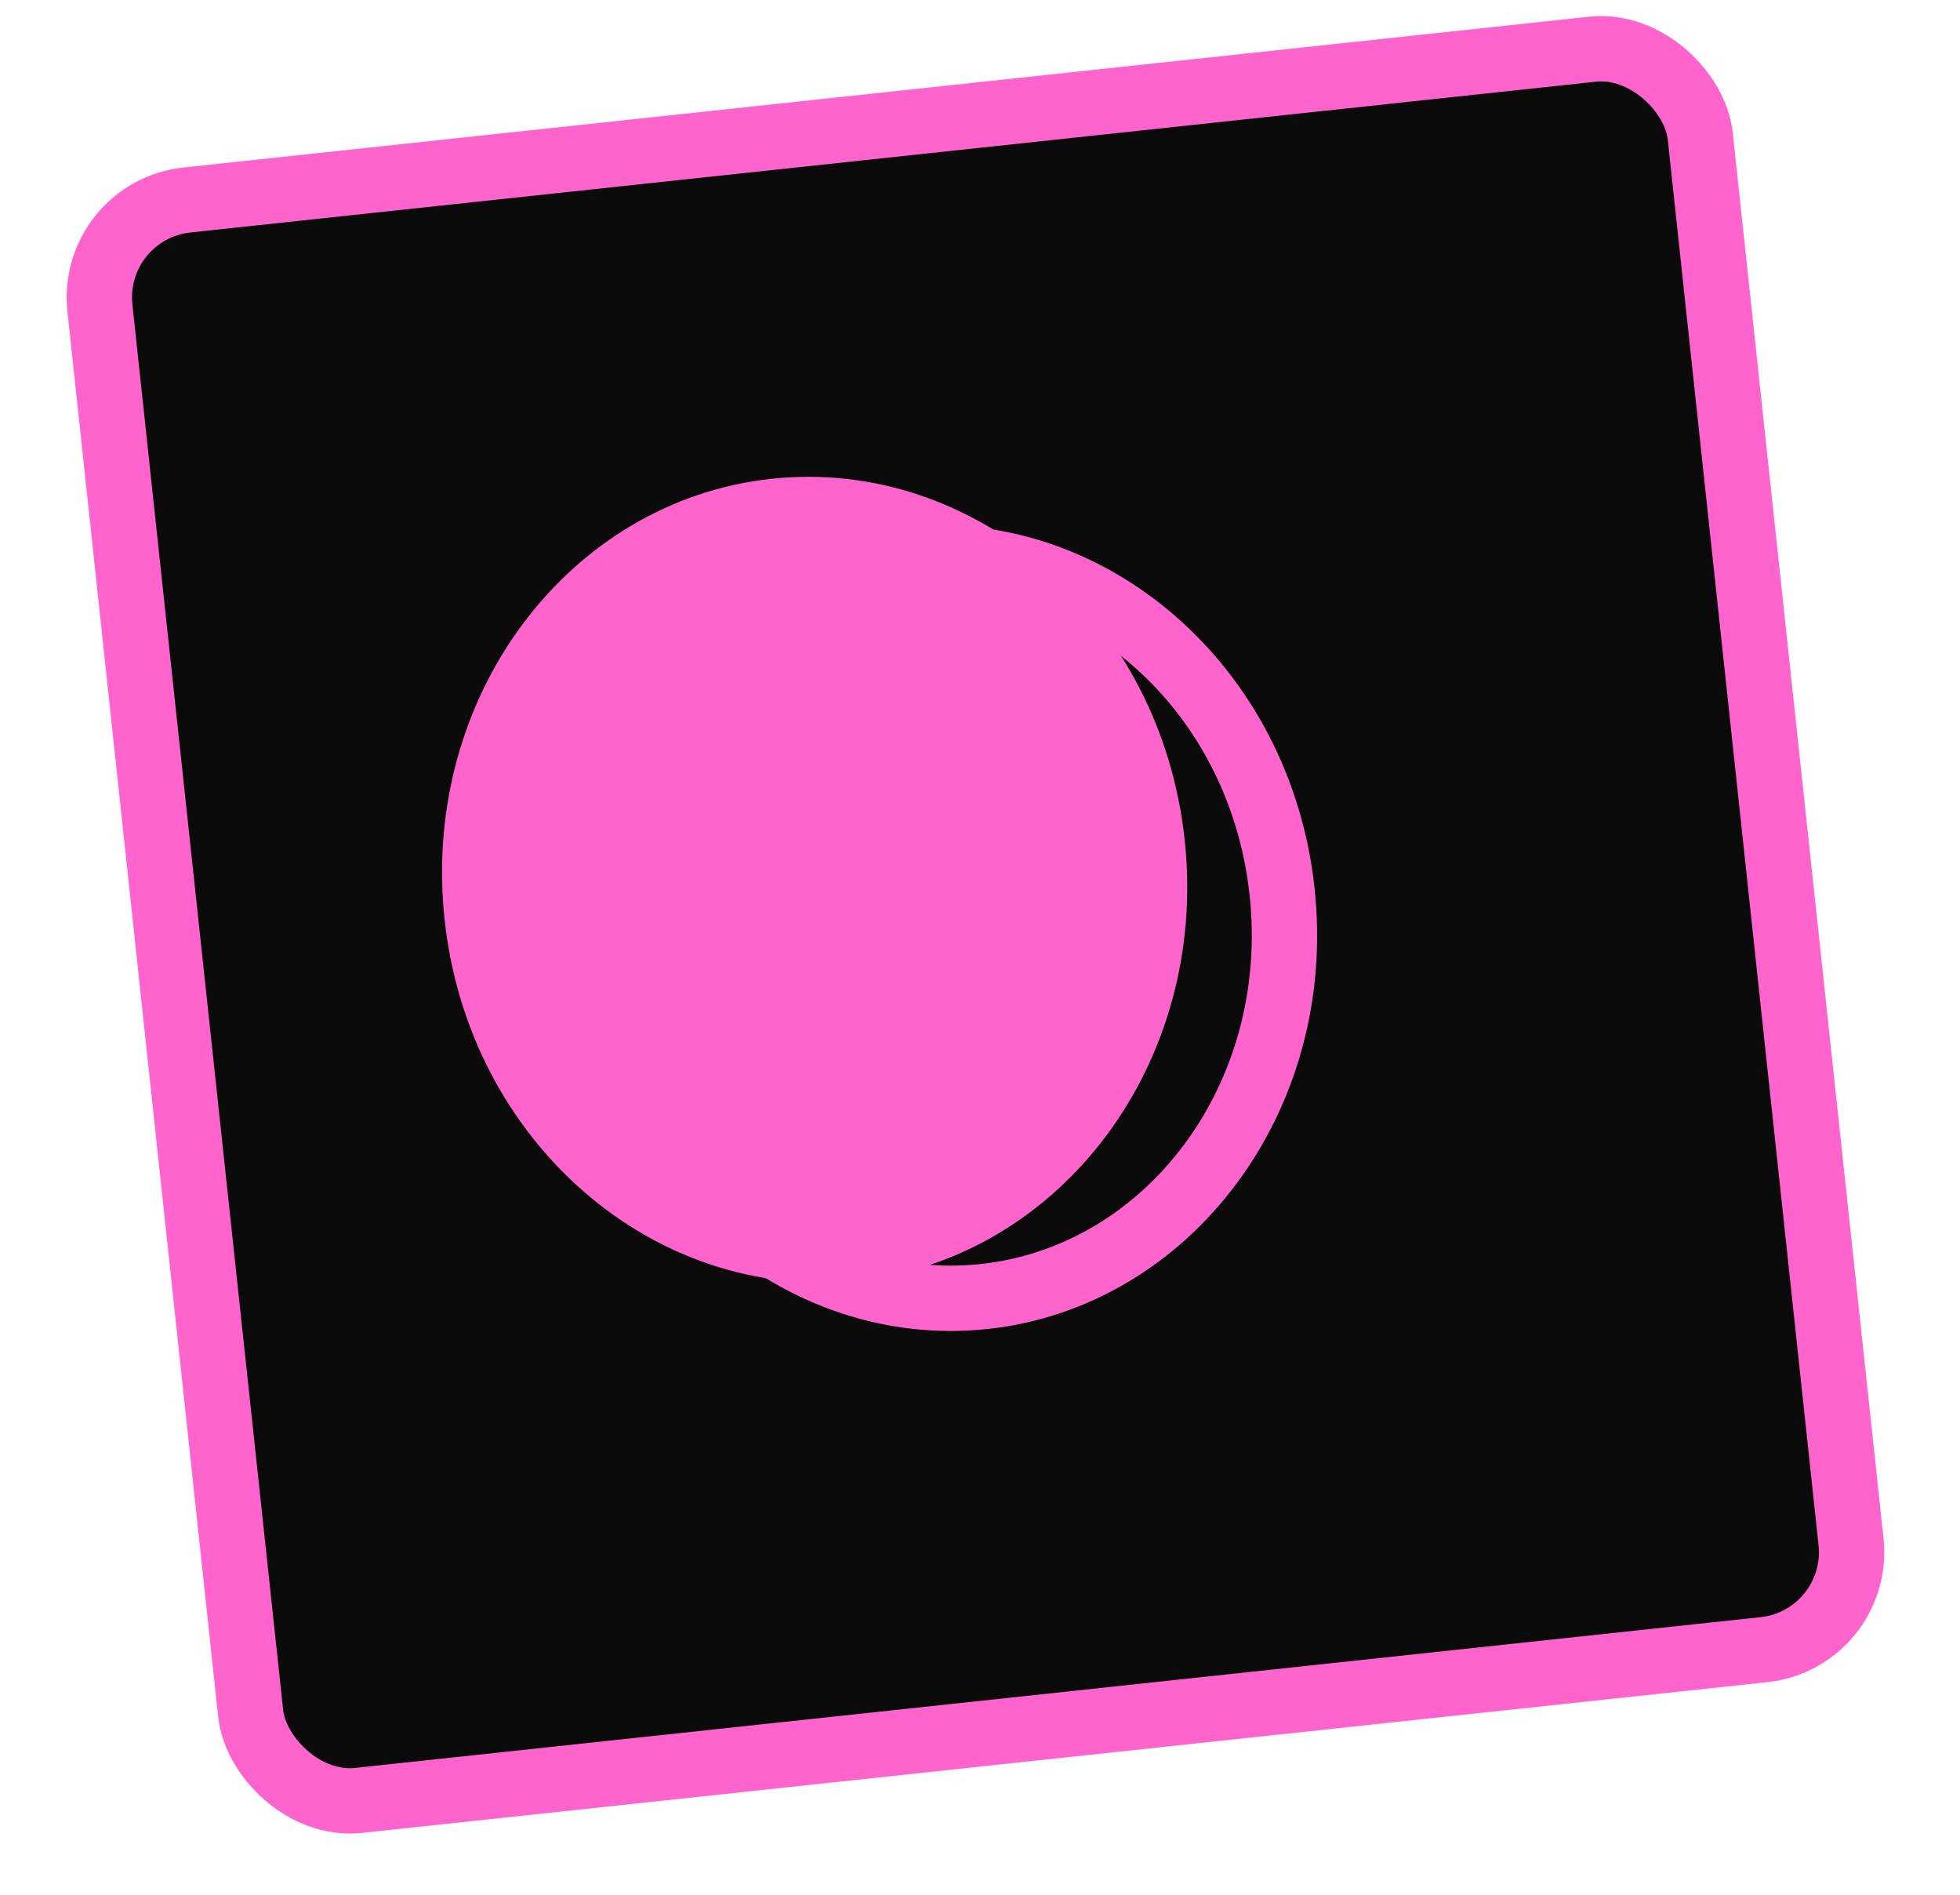
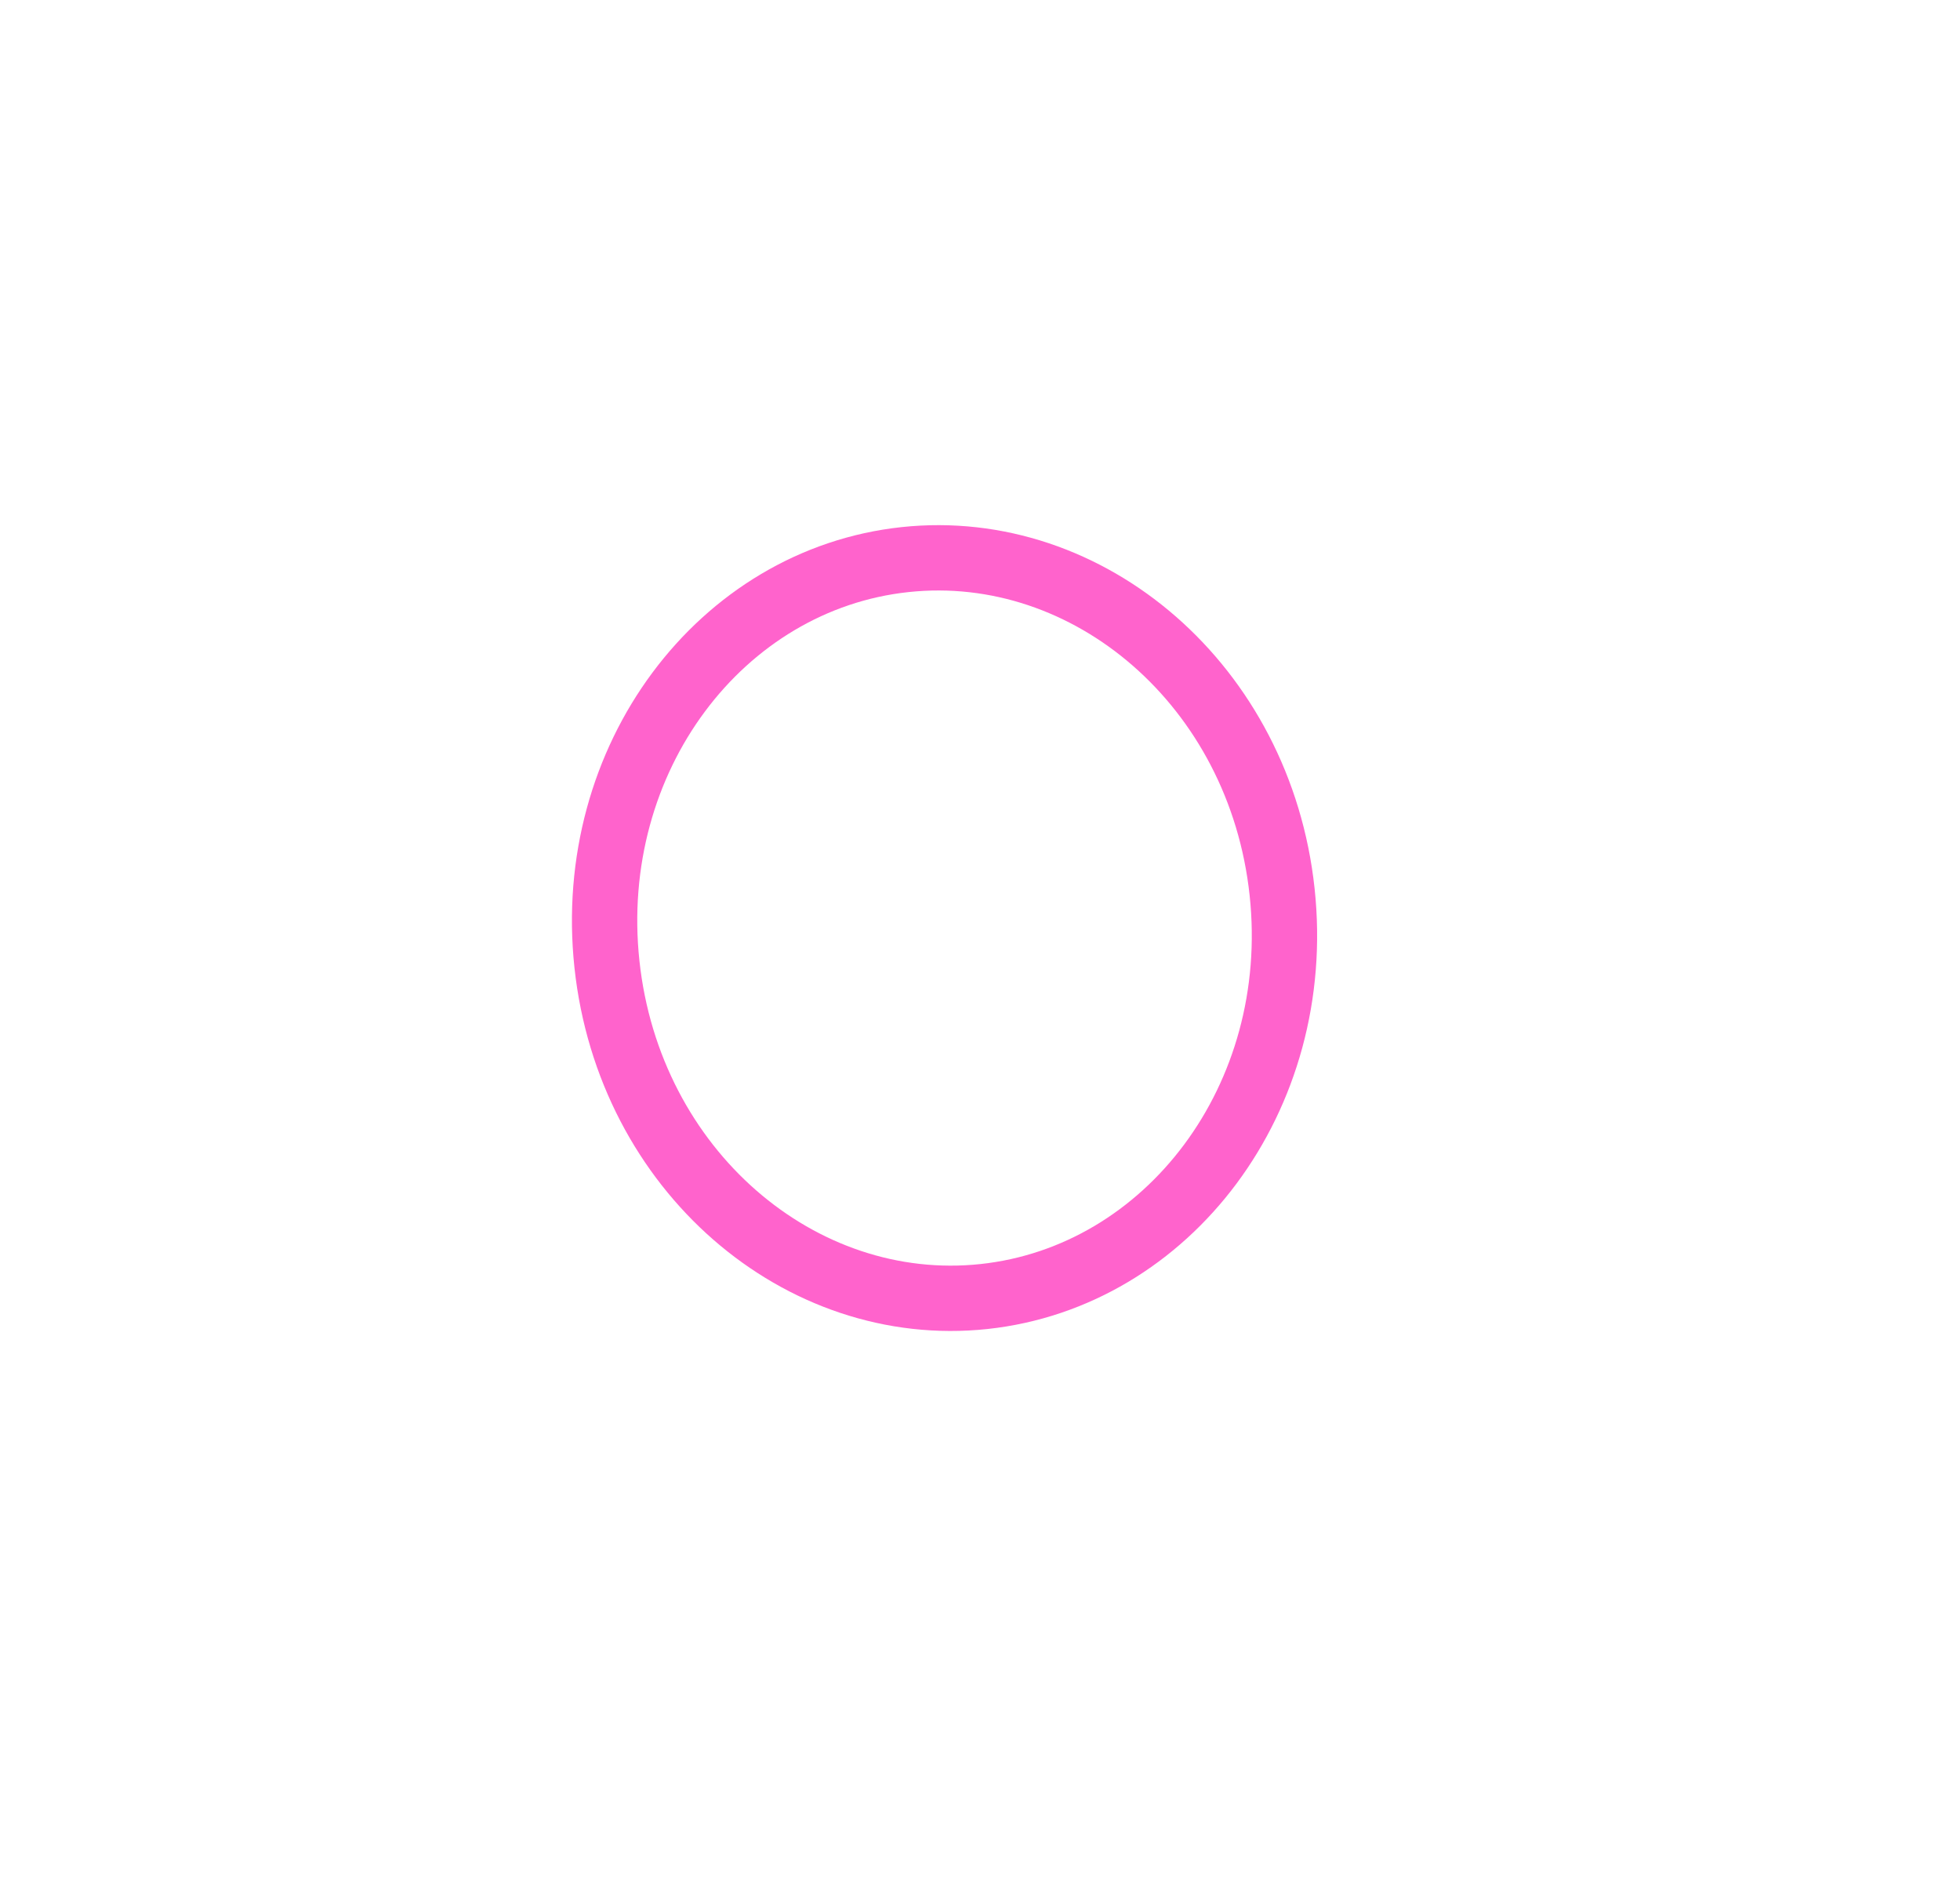
<svg xmlns="http://www.w3.org/2000/svg" width="30" height="29" viewBox="0 0 30 29" fill="none">
-   <rect x="1.369" y="3.221" width="24.636" height="24.636" rx="1.5" transform="rotate(-6.123 1.369 3.221)" fill="#0A0A0A" stroke="#FF63CC" />
  <path d="M19.624 13.65C19.963 16.803 17.879 19.541 15.062 19.844C12.245 20.146 9.628 17.911 9.29 14.759C8.952 11.606 11.035 8.867 13.852 8.565C16.669 8.263 19.286 10.498 19.624 13.65Z" stroke="#FF63CC" />
-   <path d="M17.636 12.91C17.974 16.062 15.891 18.801 13.074 19.103C10.257 19.405 7.64 17.171 7.302 14.018C6.964 10.866 9.047 8.127 11.864 7.825C14.681 7.523 17.298 9.757 17.636 12.91Z" fill="#FF63CC" stroke="#FF63CC" />
</svg>